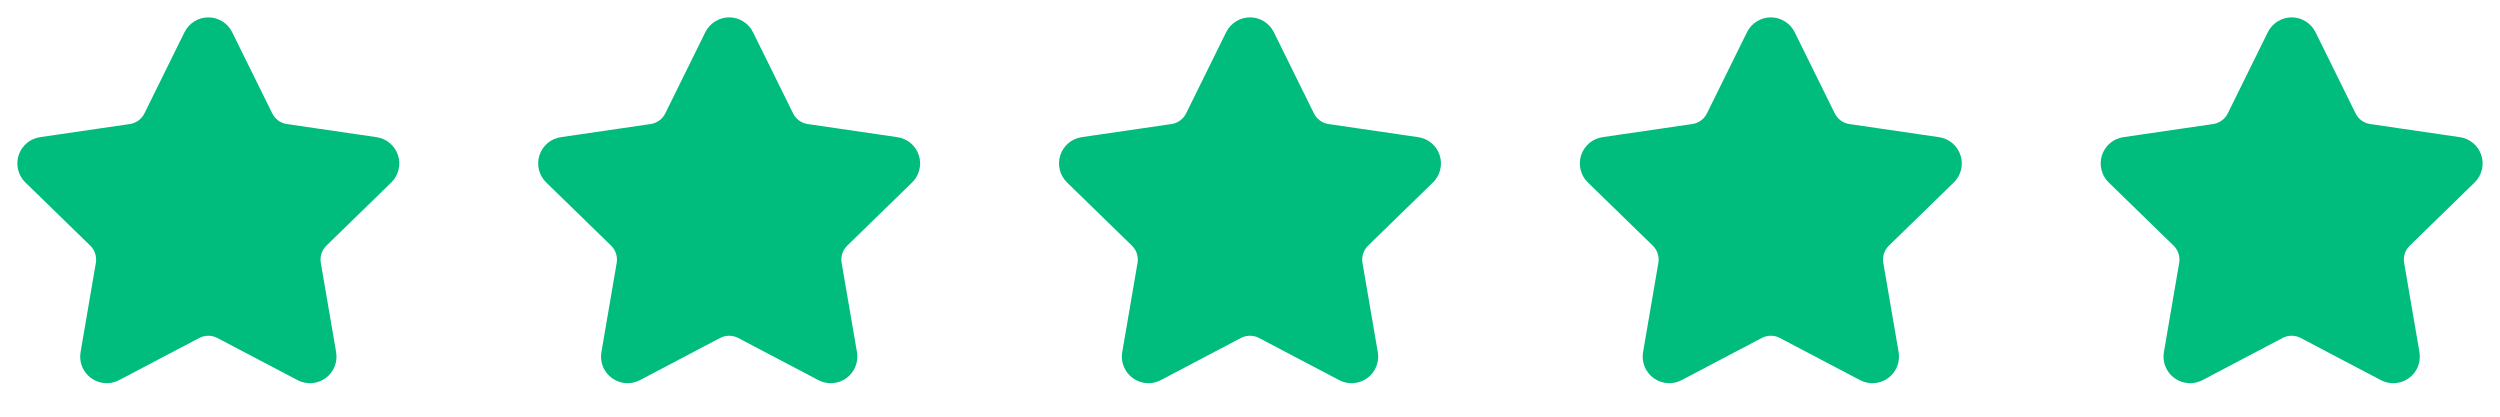
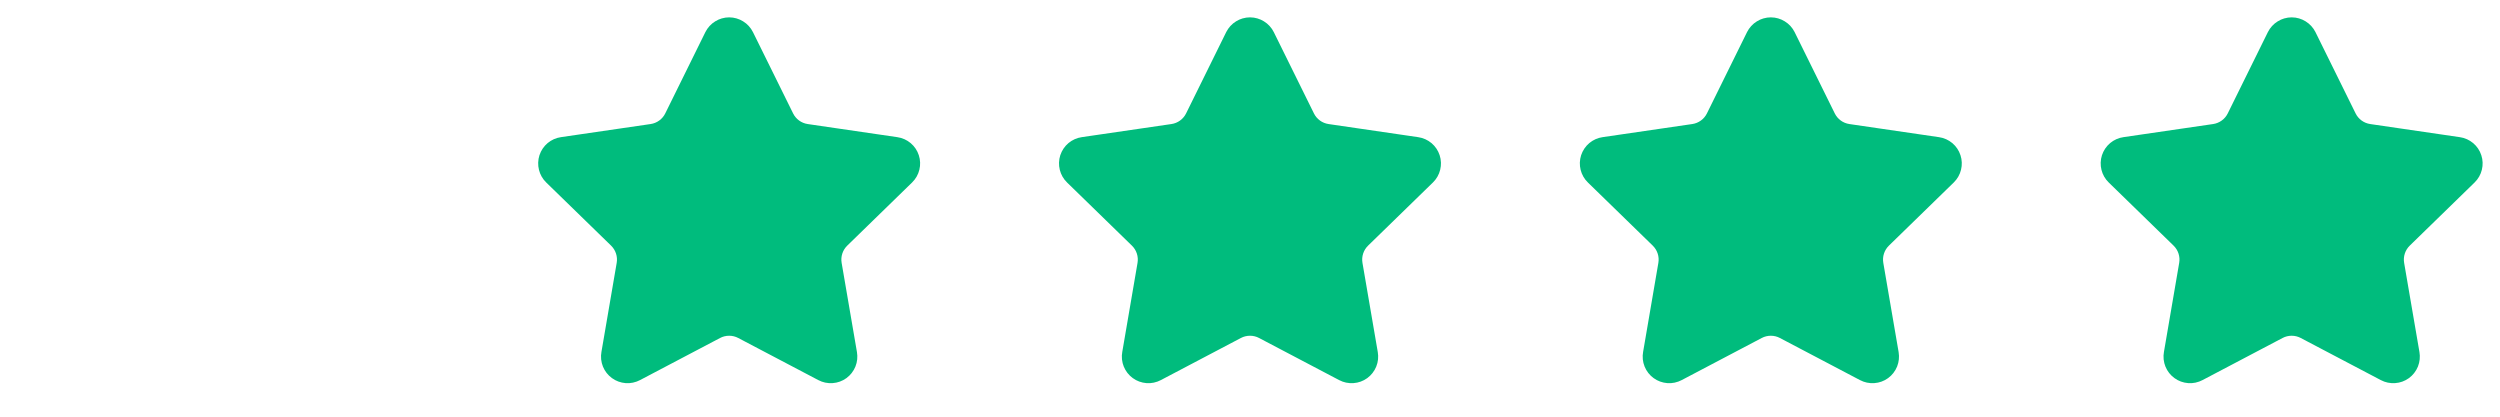
<svg xmlns="http://www.w3.org/2000/svg" width="96" height="16" viewBox="0 0 96 16" fill="none">
-   <path d="M7.683 1.53C7.713 1.471 7.758 1.421 7.814 1.387C7.87 1.352 7.934 1.333 8 1.333C8.066 1.333 8.13 1.352 8.186 1.387C8.242 1.421 8.287 1.471 8.317 1.53L9.857 4.649C9.958 4.855 10.108 5.032 10.293 5.167C10.478 5.302 10.693 5.389 10.92 5.423L14.364 5.927C14.429 5.936 14.491 5.964 14.541 6.006C14.591 6.049 14.629 6.104 14.649 6.167C14.67 6.23 14.672 6.297 14.656 6.361C14.641 6.425 14.607 6.483 14.56 6.529L12.069 8.955C11.905 9.115 11.782 9.312 11.711 9.53C11.64 9.749 11.623 9.981 11.662 10.207L12.25 13.633C12.261 13.699 12.255 13.766 12.23 13.827C12.205 13.889 12.163 13.942 12.11 13.981C12.056 14.02 11.993 14.043 11.927 14.047C11.861 14.052 11.794 14.038 11.736 14.007L8.657 12.388C8.454 12.281 8.229 12.226 8 12.226C7.771 12.226 7.545 12.281 7.342 12.388L4.264 14.007C4.206 14.038 4.14 14.052 4.074 14.047C4.008 14.042 3.944 14.019 3.891 13.98C3.837 13.941 3.796 13.888 3.771 13.827C3.746 13.765 3.739 13.698 3.751 13.633L4.338 10.207C4.377 9.981 4.36 9.749 4.289 9.531C4.218 9.312 4.095 9.115 3.931 8.955L1.44 6.53C1.392 6.484 1.359 6.426 1.343 6.361C1.327 6.297 1.329 6.23 1.349 6.167C1.37 6.104 1.408 6.048 1.458 6.005C1.509 5.963 1.57 5.935 1.636 5.926L5.079 5.423C5.306 5.39 5.522 5.302 5.707 5.167C5.893 5.033 6.042 4.855 6.144 4.649L7.683 1.53Z" fill="#00BC7D" stroke="#00BC7D" stroke-width="1.333" stroke-linecap="round" stroke-linejoin="round" />
  <path d="M27.683 1.53C27.713 1.471 27.758 1.421 27.814 1.387C27.87 1.352 27.934 1.333 28 1.333C28.066 1.333 28.13 1.352 28.186 1.387C28.242 1.421 28.288 1.471 28.317 1.53L29.857 4.649C29.958 4.855 30.108 5.032 30.293 5.167C30.478 5.302 30.693 5.389 30.92 5.423L34.364 5.927C34.429 5.936 34.491 5.964 34.541 6.006C34.591 6.049 34.629 6.104 34.649 6.167C34.67 6.23 34.672 6.297 34.656 6.361C34.641 6.425 34.607 6.483 34.56 6.529L32.069 8.955C31.905 9.115 31.782 9.312 31.711 9.53C31.64 9.749 31.623 9.981 31.662 10.207L32.25 13.633C32.261 13.699 32.255 13.766 32.23 13.827C32.205 13.889 32.163 13.942 32.11 13.981C32.056 14.02 31.993 14.043 31.927 14.047C31.86 14.052 31.794 14.038 31.736 14.007L28.657 12.388C28.454 12.281 28.229 12.226 28 12.226C27.771 12.226 27.545 12.281 27.342 12.388L24.264 14.007C24.206 14.038 24.14 14.052 24.074 14.047C24.008 14.042 23.944 14.019 23.891 13.98C23.837 13.941 23.796 13.888 23.771 13.827C23.746 13.765 23.739 13.698 23.751 13.633L24.338 10.207C24.377 9.981 24.36 9.749 24.289 9.531C24.218 9.312 24.095 9.115 23.931 8.955L21.44 6.53C21.392 6.484 21.359 6.426 21.343 6.361C21.327 6.297 21.329 6.23 21.349 6.167C21.37 6.104 21.407 6.048 21.458 6.005C21.509 5.963 21.57 5.935 21.636 5.926L25.079 5.423C25.306 5.39 25.522 5.302 25.707 5.167C25.892 5.033 26.043 4.855 26.144 4.649L27.683 1.53Z" fill="#00BC7D" stroke="#00BC7D" stroke-width="1.333" stroke-linecap="round" stroke-linejoin="round" />
  <path d="M47.683 1.53C47.713 1.471 47.758 1.421 47.814 1.387C47.87 1.352 47.934 1.333 48 1.333C48.066 1.333 48.13 1.352 48.186 1.387C48.242 1.421 48.288 1.471 48.317 1.53L49.857 4.649C49.958 4.855 50.108 5.032 50.293 5.167C50.478 5.302 50.693 5.389 50.92 5.423L54.364 5.927C54.429 5.936 54.491 5.964 54.541 6.006C54.591 6.049 54.629 6.104 54.649 6.167C54.67 6.23 54.672 6.297 54.656 6.361C54.641 6.425 54.607 6.483 54.56 6.529L52.069 8.955C51.905 9.115 51.782 9.312 51.711 9.53C51.64 9.749 51.623 9.981 51.662 10.207L52.25 13.633C52.261 13.699 52.255 13.766 52.23 13.827C52.205 13.889 52.163 13.942 52.11 13.981C52.056 14.02 51.993 14.043 51.927 14.047C51.861 14.052 51.794 14.038 51.736 14.007L48.657 12.388C48.455 12.281 48.229 12.226 48 12.226C47.771 12.226 47.545 12.281 47.342 12.388L44.264 14.007C44.206 14.038 44.14 14.052 44.074 14.047C44.008 14.042 43.944 14.019 43.891 13.98C43.837 13.941 43.796 13.888 43.771 13.827C43.746 13.765 43.739 13.698 43.751 13.633L44.338 10.207C44.377 9.981 44.36 9.749 44.289 9.531C44.218 9.312 44.095 9.115 43.931 8.955L41.44 6.53C41.392 6.484 41.359 6.426 41.343 6.361C41.327 6.297 41.329 6.23 41.349 6.167C41.37 6.104 41.407 6.048 41.458 6.005C41.509 5.963 41.571 5.935 41.636 5.926L45.079 5.423C45.306 5.39 45.522 5.302 45.707 5.167C45.892 5.033 46.042 4.855 46.144 4.649L47.683 1.53Z" fill="#00BC7D" stroke="#00BC7D" stroke-width="1.333" stroke-linecap="round" stroke-linejoin="round" />
  <path d="M67.683 1.53C67.713 1.471 67.758 1.421 67.814 1.387C67.87 1.352 67.934 1.333 68 1.333C68.066 1.333 68.13 1.352 68.186 1.387C68.242 1.421 68.287 1.471 68.317 1.53L69.857 4.649C69.958 4.855 70.108 5.032 70.293 5.167C70.478 5.302 70.693 5.389 70.92 5.423L74.364 5.927C74.429 5.936 74.491 5.964 74.541 6.006C74.591 6.049 74.629 6.104 74.649 6.167C74.67 6.23 74.672 6.297 74.656 6.361C74.641 6.425 74.607 6.483 74.56 6.529L72.069 8.955C71.905 9.115 71.782 9.312 71.711 9.53C71.64 9.749 71.623 9.981 71.662 10.207L72.25 13.633C72.261 13.699 72.254 13.766 72.23 13.827C72.205 13.889 72.163 13.942 72.11 13.981C72.056 14.02 71.993 14.043 71.927 14.047C71.861 14.052 71.794 14.038 71.736 14.007L68.657 12.388C68.454 12.281 68.229 12.226 68 12.226C67.771 12.226 67.545 12.281 67.342 12.388L64.264 14.007C64.206 14.038 64.14 14.052 64.074 14.047C64.008 14.042 63.944 14.019 63.891 13.98C63.837 13.941 63.796 13.888 63.771 13.827C63.746 13.765 63.739 13.698 63.751 13.633L64.338 10.207C64.377 9.981 64.36 9.749 64.289 9.531C64.218 9.312 64.095 9.115 63.931 8.955L61.44 6.53C61.392 6.484 61.359 6.426 61.343 6.361C61.327 6.297 61.329 6.23 61.349 6.167C61.37 6.104 61.407 6.048 61.458 6.005C61.509 5.963 61.571 5.935 61.636 5.926L65.079 5.423C65.306 5.39 65.522 5.302 65.707 5.167C65.892 5.033 66.043 4.855 66.144 4.649L67.683 1.53Z" fill="#00BC7D" stroke="#00BC7D" stroke-width="1.333" stroke-linecap="round" stroke-linejoin="round" />
  <path d="M87.683 1.53C87.713 1.471 87.758 1.421 87.814 1.387C87.87 1.352 87.934 1.333 88 1.333C88.066 1.333 88.13 1.352 88.186 1.387C88.242 1.421 88.287 1.471 88.317 1.53L89.857 4.649C89.958 4.855 90.108 5.032 90.293 5.167C90.478 5.302 90.693 5.389 90.92 5.423L94.364 5.927C94.429 5.936 94.491 5.964 94.541 6.006C94.591 6.049 94.629 6.104 94.649 6.167C94.67 6.23 94.672 6.297 94.656 6.361C94.641 6.425 94.607 6.483 94.56 6.529L92.069 8.955C91.905 9.115 91.782 9.312 91.711 9.53C91.64 9.749 91.623 9.981 91.662 10.207L92.25 13.633C92.261 13.699 92.254 13.766 92.23 13.827C92.205 13.889 92.163 13.942 92.11 13.981C92.056 14.02 91.993 14.043 91.927 14.047C91.861 14.052 91.794 14.038 91.736 14.007L88.657 12.388C88.454 12.281 88.229 12.226 88 12.226C87.771 12.226 87.545 12.281 87.342 12.388L84.264 14.007C84.206 14.038 84.14 14.052 84.074 14.047C84.008 14.042 83.944 14.019 83.891 13.98C83.837 13.941 83.796 13.888 83.771 13.827C83.746 13.765 83.739 13.698 83.751 13.633L84.338 10.207C84.377 9.981 84.36 9.749 84.289 9.531C84.218 9.312 84.095 9.115 83.931 8.955L81.44 6.53C81.392 6.484 81.359 6.426 81.343 6.361C81.327 6.297 81.329 6.23 81.349 6.167C81.37 6.104 81.407 6.048 81.458 6.005C81.509 5.963 81.57 5.935 81.636 5.926L85.079 5.423C85.306 5.39 85.522 5.302 85.707 5.167C85.892 5.033 86.043 4.855 86.144 4.649L87.683 1.53Z" fill="#00BC7D" stroke="#00BC7D" stroke-width="1.333" stroke-linecap="round" stroke-linejoin="round" />
</svg>